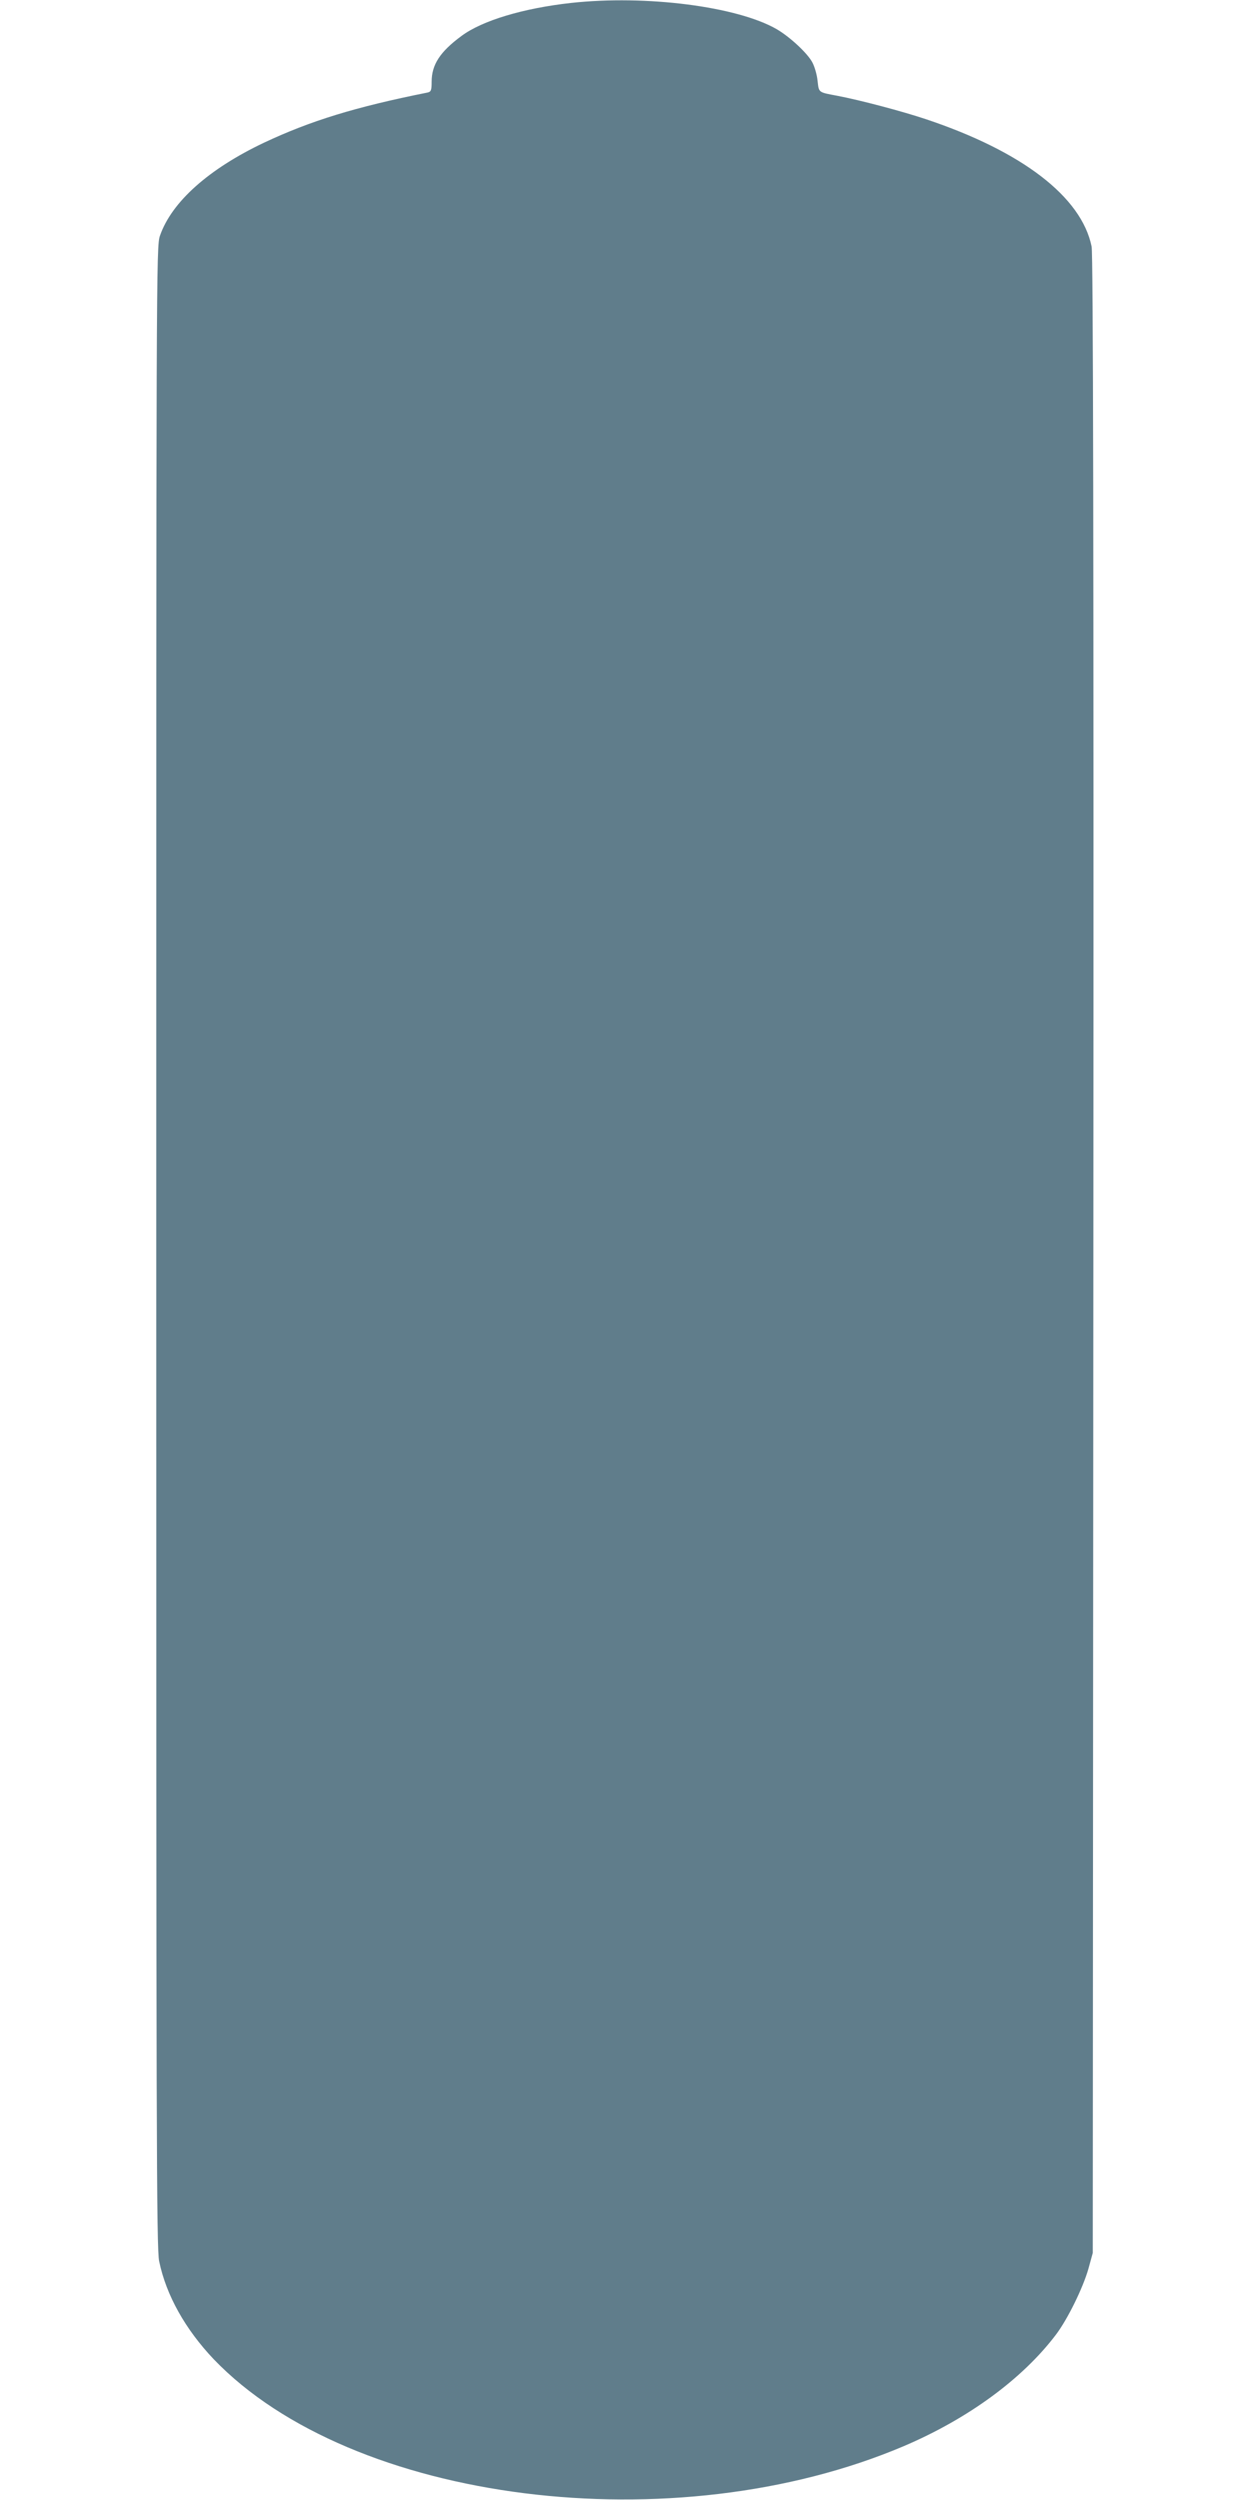
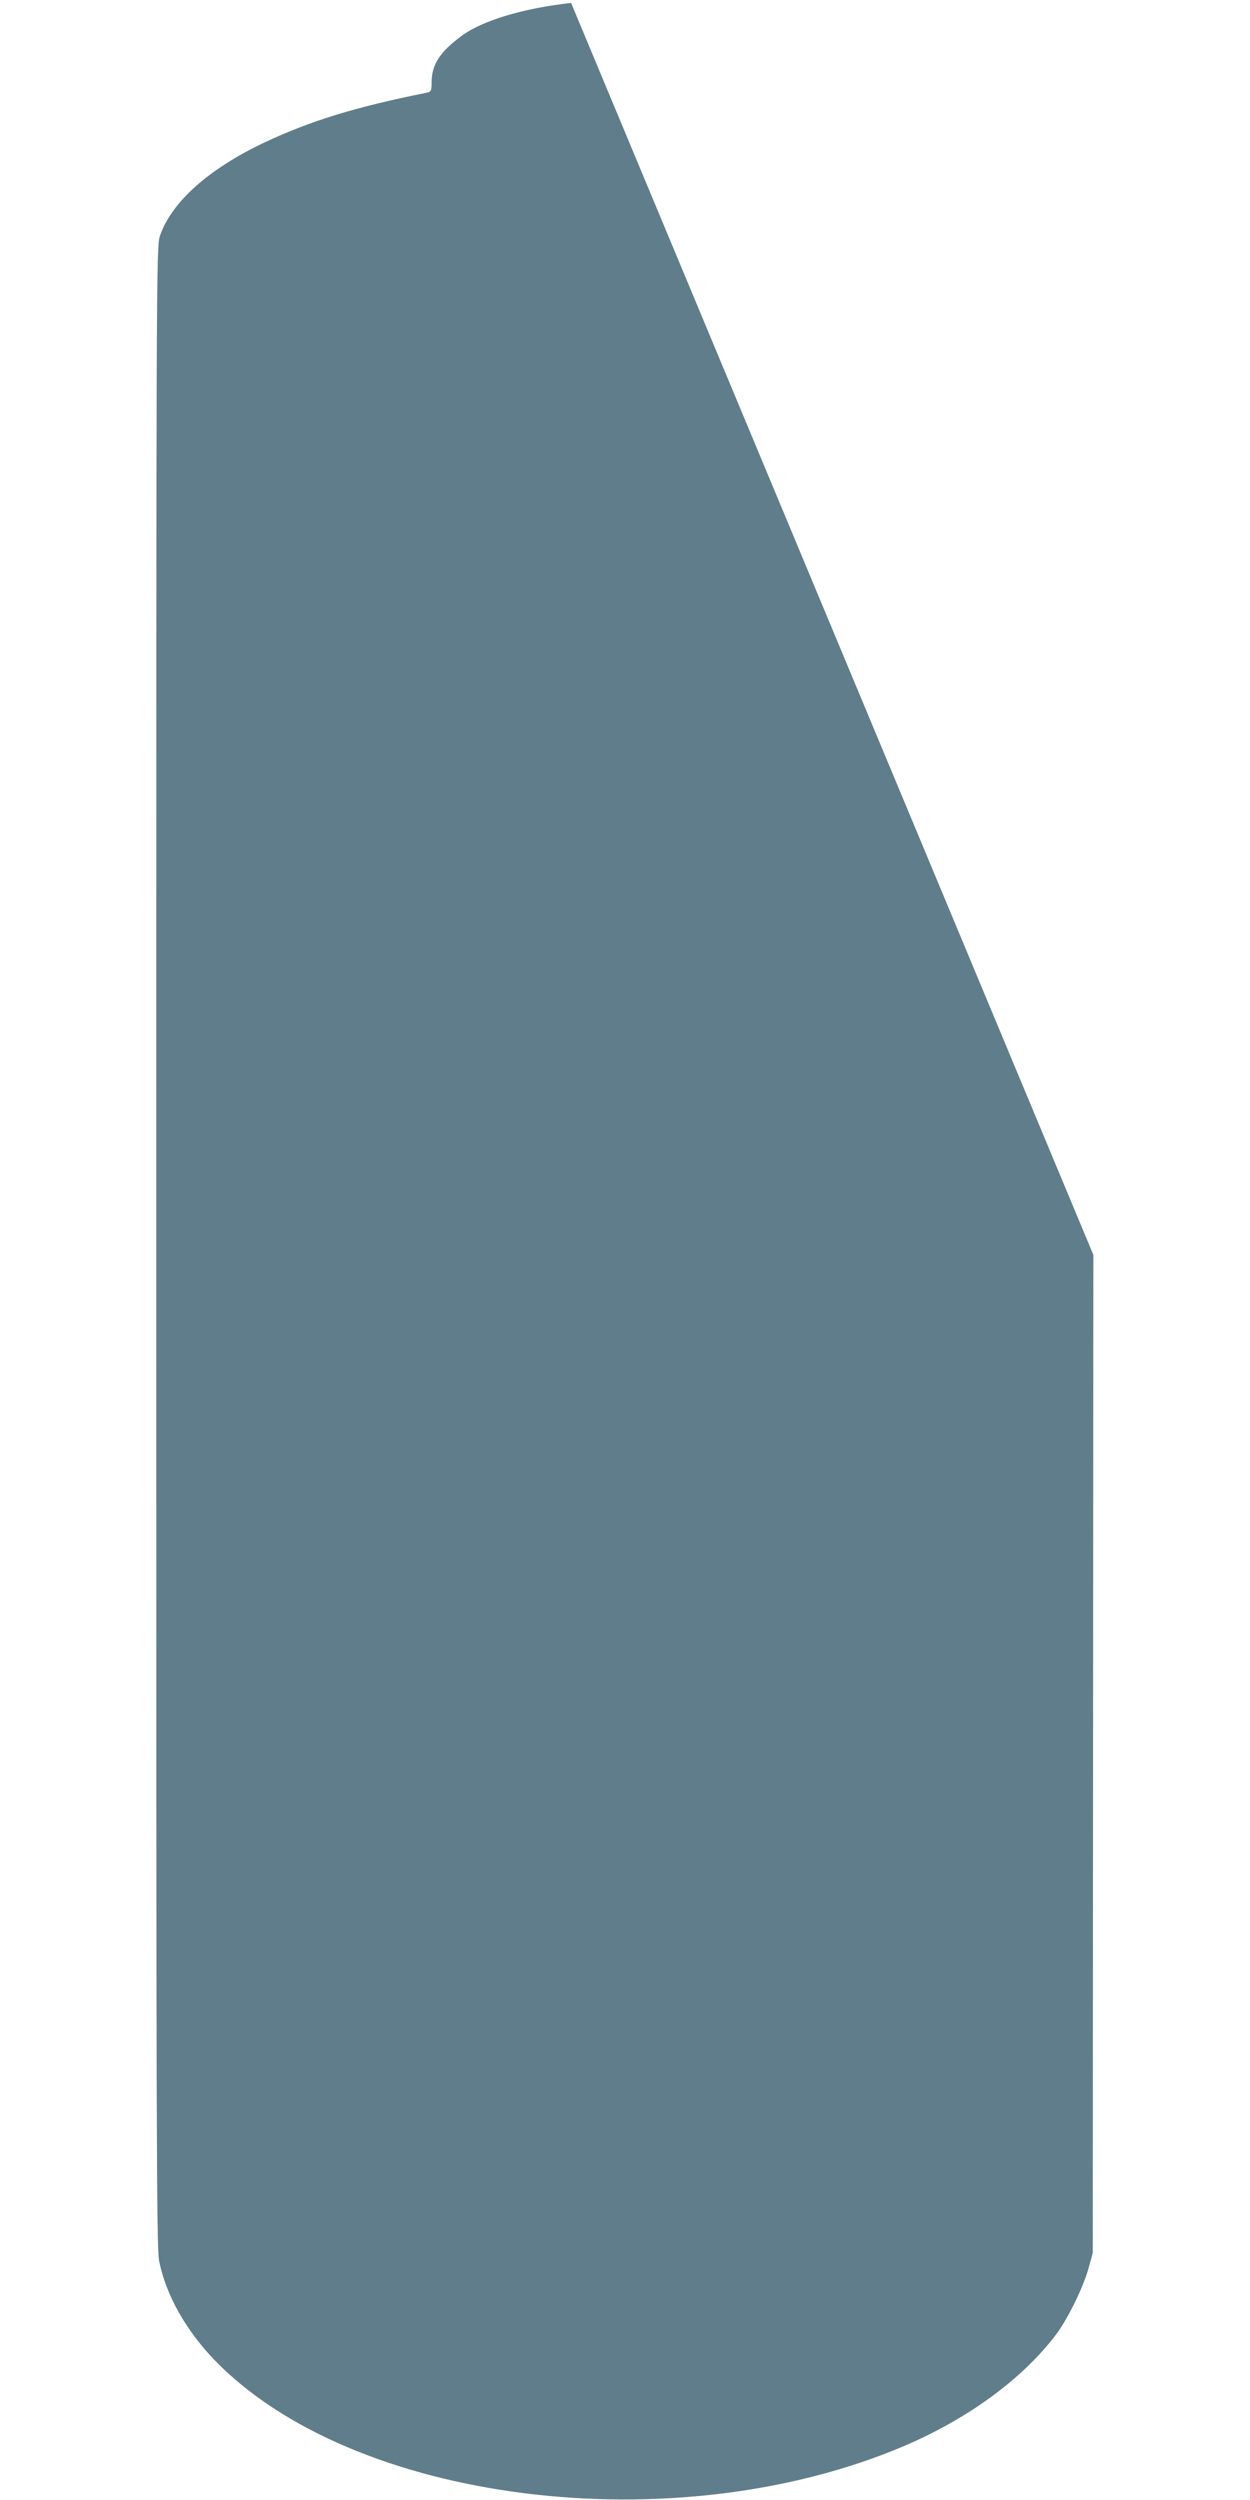
<svg xmlns="http://www.w3.org/2000/svg" version="1.0" width="640pt" height="1280pt" viewBox="0 0 640 1280" preserveAspectRatio="xMidYMid meet">
  <g transform="translate(0,1280) scale(0.1,-0.1)" fill="#607d8b" stroke="none">
-     <path d="M2924 12785 c-244 -27 -455 -90 -561 -169 -110 -81 -153 -147 -153 -235 0 -44 -3 -51 -22 -55 -370 -74 -599 -145 -835 -256 -285 -135 -474 -304 -534 -477 -19 -55 -19 -155 -19 -5178 0 -4525 1 -5130 15 -5193 36 -174 134 -348 279 -501 707 -737 2357 -945 3534 -445 328 140 606 343 778 570 60 79 139 240 167 339 l22 80 3 5110 c2 3648 -1 5125 -9 5163 -52 254 -355 487 -849 652 -120 40 -334 97 -455 120 -96 18 -92 15 -99 76 -3 31 -15 72 -26 93 -23 46 -115 132 -184 172 -202 116 -668 176 -1052 134z" />
+     <path d="M2924 12785 c-244 -27 -455 -90 -561 -169 -110 -81 -153 -147 -153 -235 0 -44 -3 -51 -22 -55 -370 -74 -599 -145 -835 -256 -285 -135 -474 -304 -534 -477 -19 -55 -19 -155 -19 -5178 0 -4525 1 -5130 15 -5193 36 -174 134 -348 279 -501 707 -737 2357 -945 3534 -445 328 140 606 343 778 570 60 79 139 240 167 339 l22 80 3 5110 z" />
  </g>
</svg>